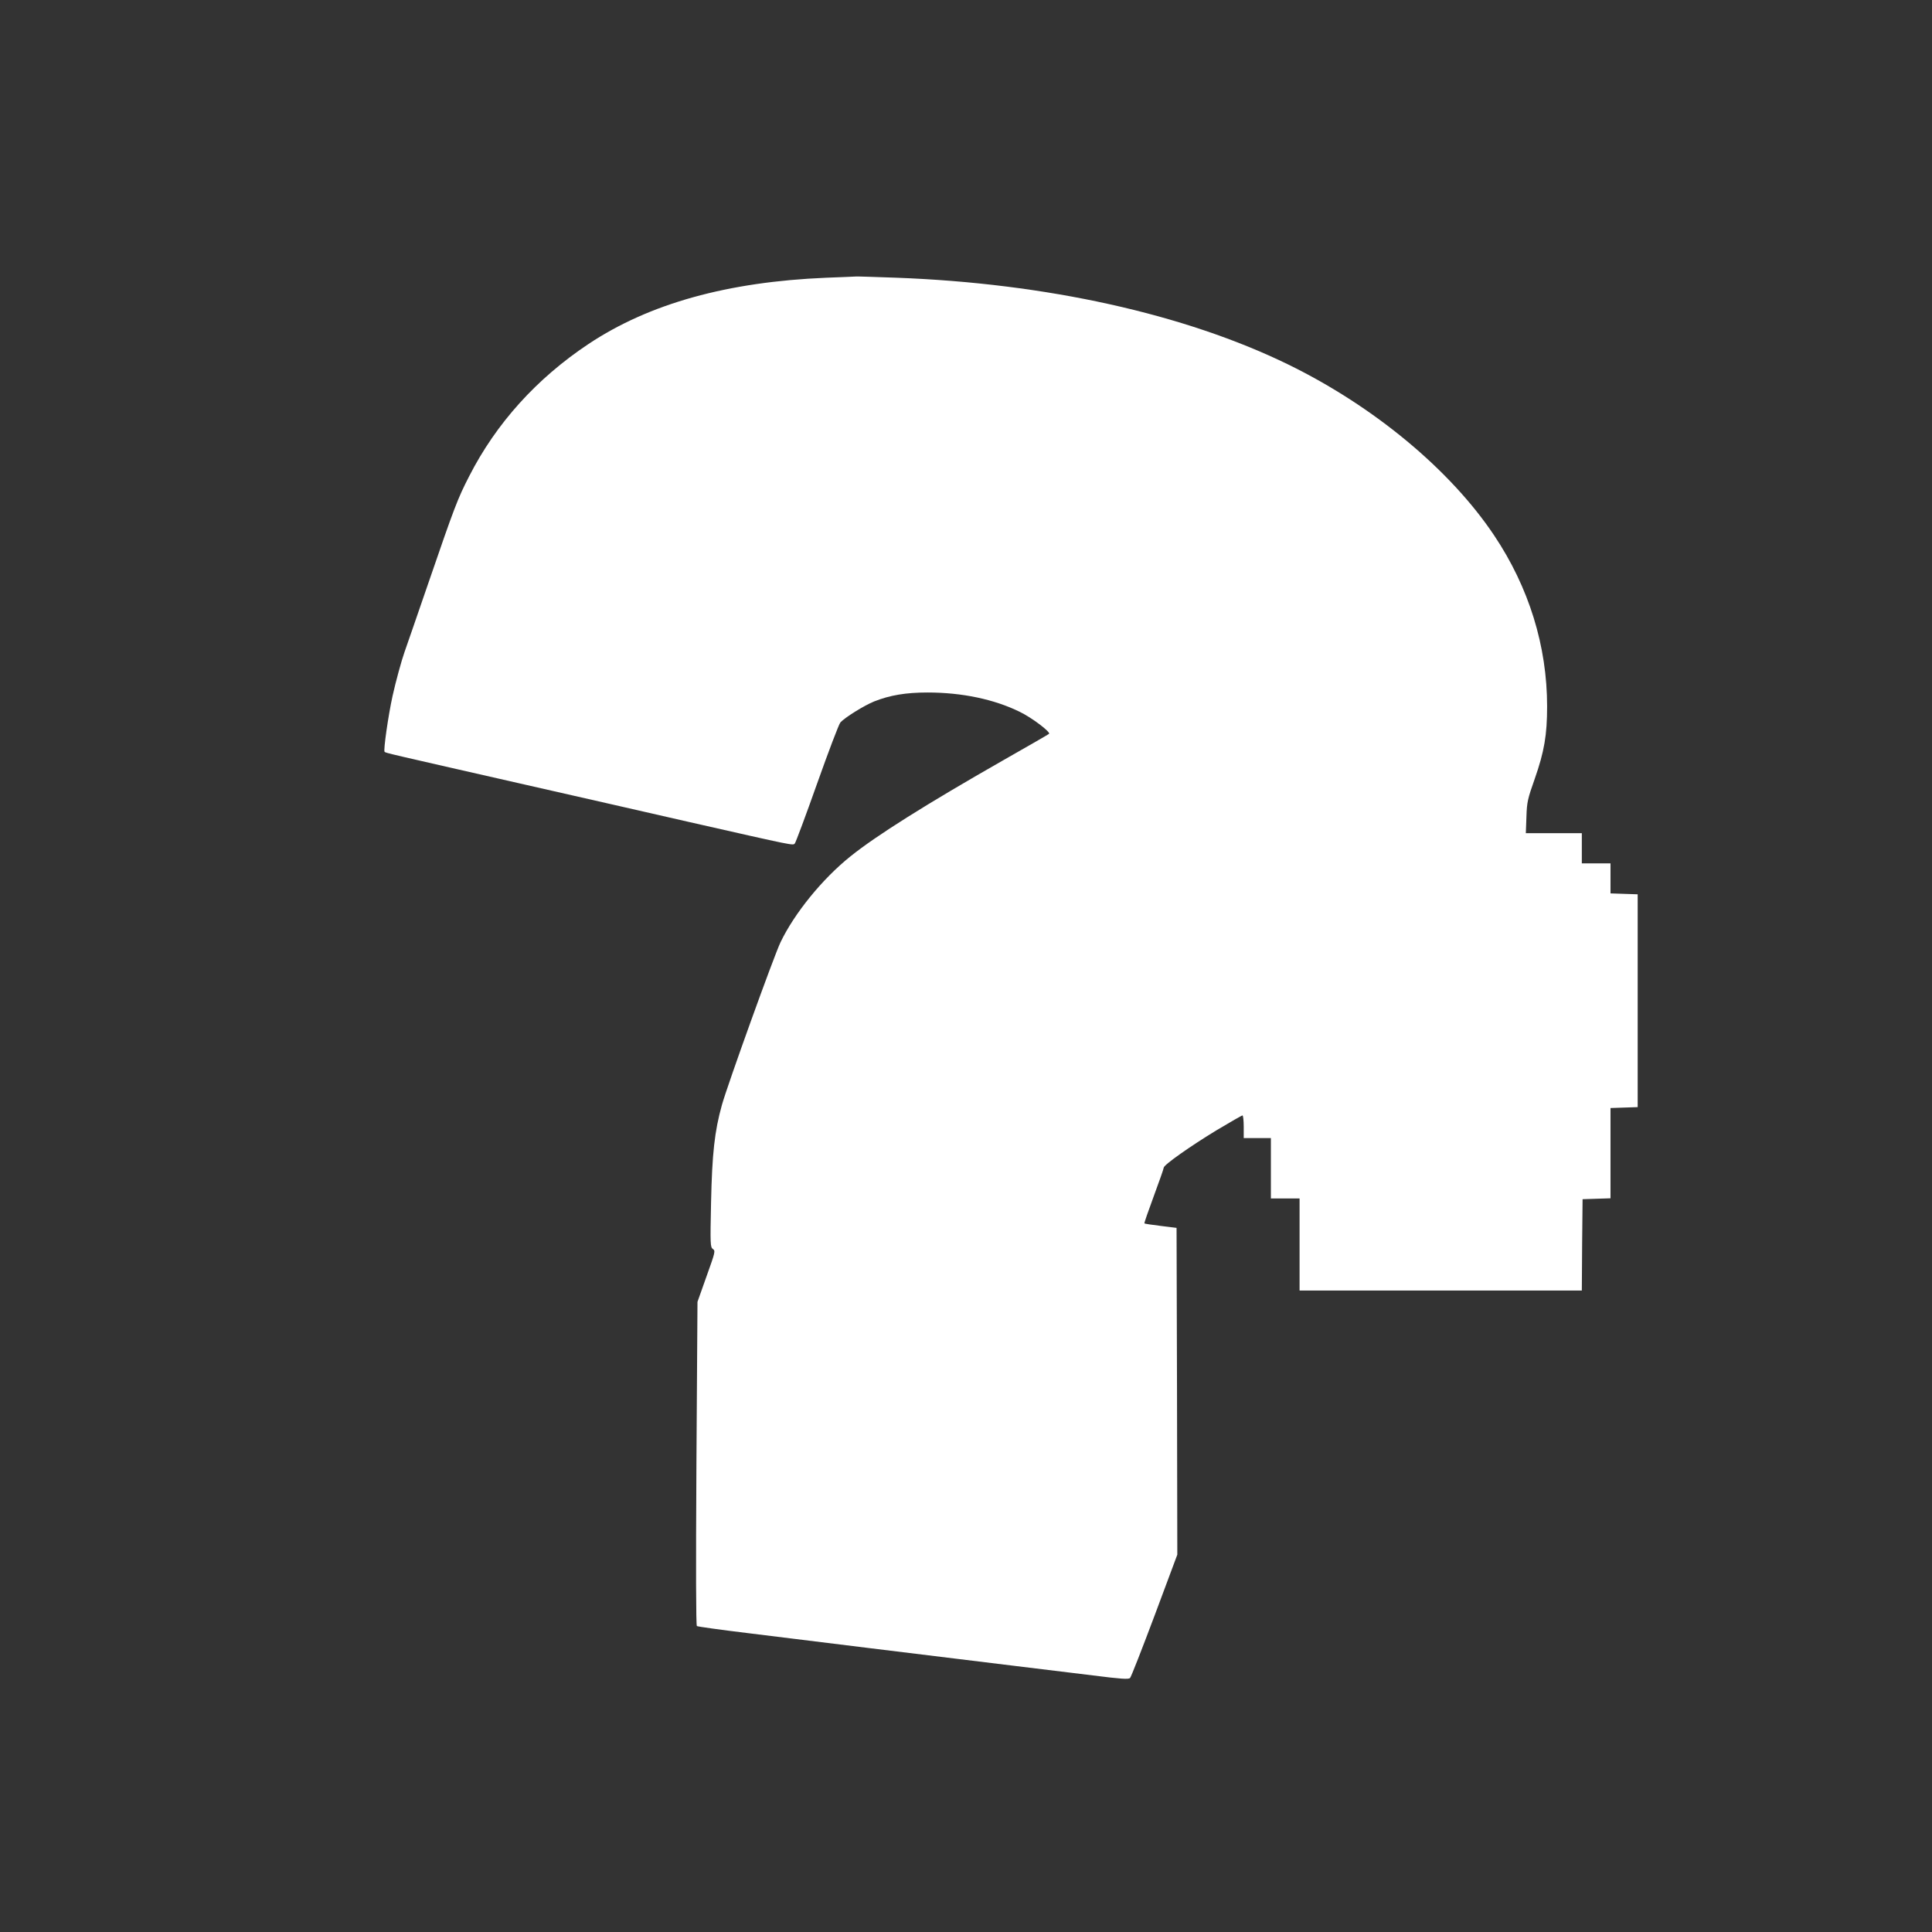
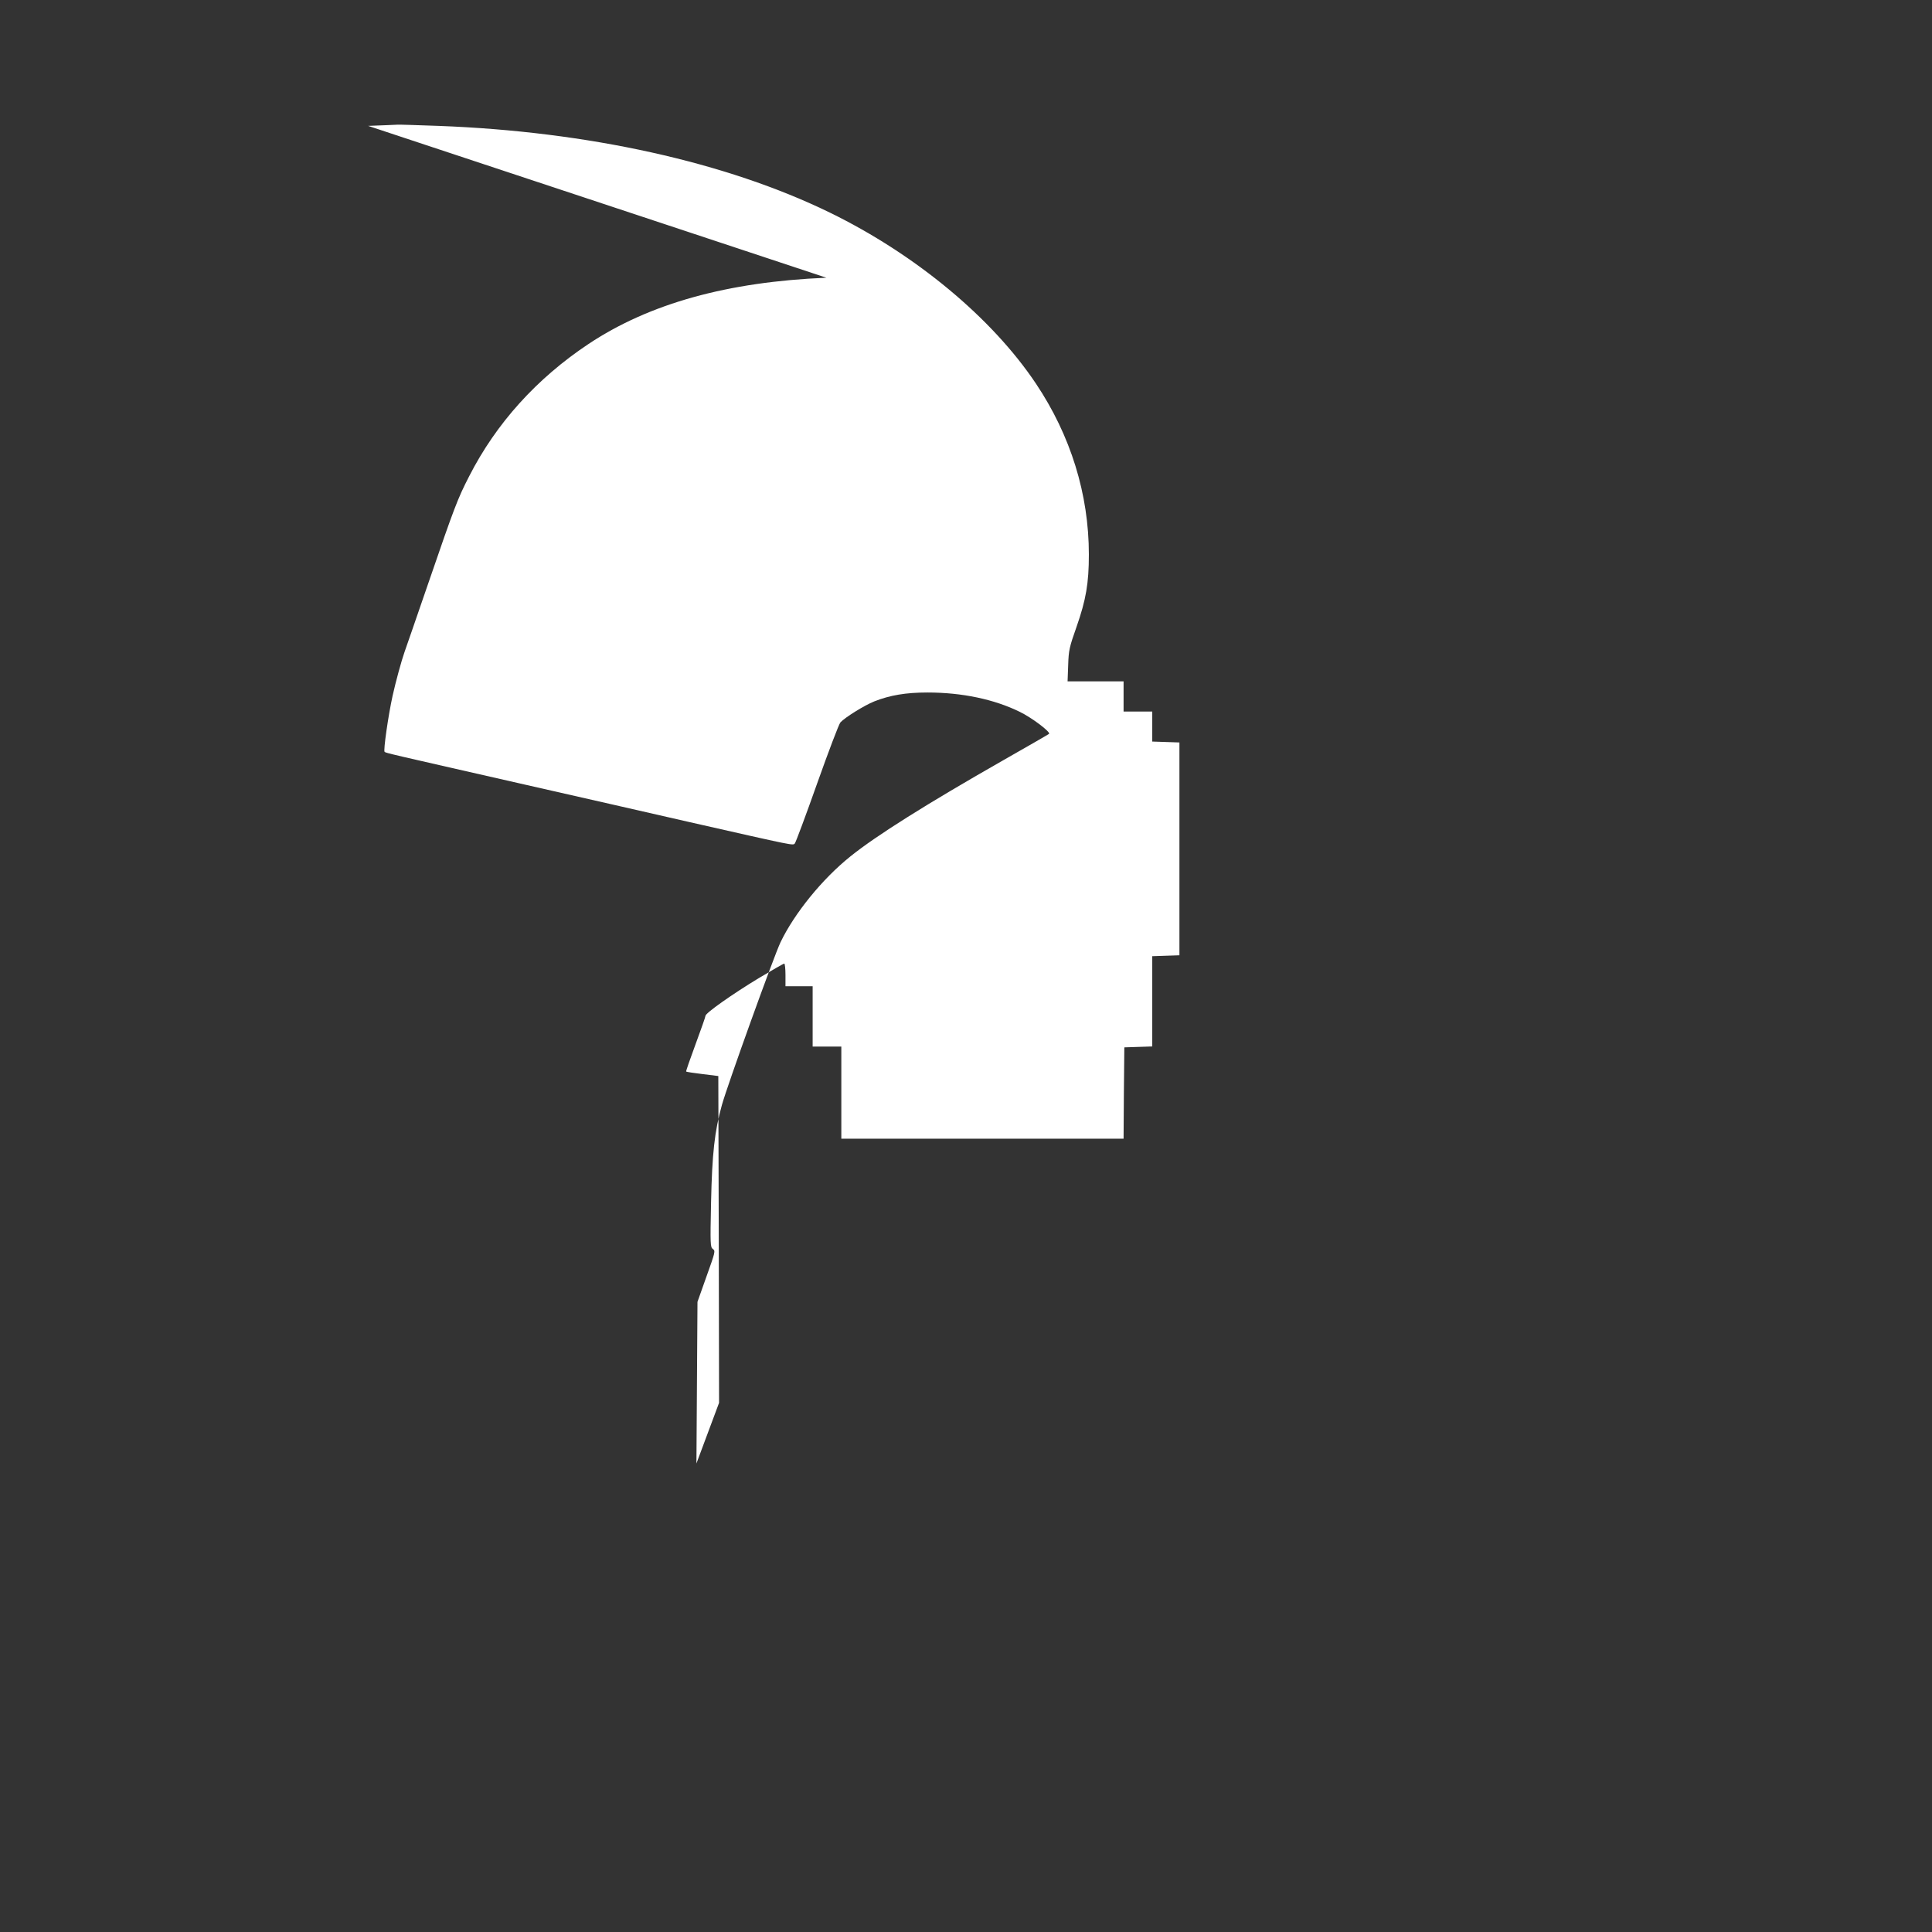
<svg xmlns="http://www.w3.org/2000/svg" version="1.0" width="1280pt" height="1280pt" viewBox="0 0 1280 1280" preserveAspectRatio="xMidYMid meet">
  <rect x="0" y="0" width="1280" height="1280" fill="#333333" stroke="none" />
  <g transform="translate(0,1280) scale(0.1,-0.1)" fill="#ffffff" stroke="none">
-     <path d="M5475 10960 c-654 -27 -1173 -171 -1576 -439 -344 -229 -612 -526 -791 -877 -76 -148 -97 -203 -269 -704 -82 -239 -154 -446 -159 -460 -19 -53 -59 -199 -79 -290 -29 -132 -62 -363 -53 -371 8 -8 19 -10 942 -220 338 -77 824 -187 1080 -246 706 -160 682 -155 696 -141 6 7 73 186 148 398 75 211 144 393 154 404 29 32 157 112 224 139 104 41 209 59 353 59 229 0 442 -45 611 -128 81 -39 207 -135 194 -146 -3 -3 -138 -81 -300 -173 -512 -292 -846 -502 -1016 -639 -186 -149 -371 -377 -463 -569 -44 -92 -351 -945 -388 -1077 -49 -175 -65 -324 -72 -644 -6 -282 -5 -299 12 -311 18 -12 15 -22 -42 -181 l-60 -169 -7 -1071 c-4 -707 -3 -1073 3 -1077 6 -4 158 -25 339 -47 713 -88 866 -107 1759 -216 160 -19 396 -48 525 -64 189 -24 237 -27 247 -17 7 7 80 194 163 415 l150 402 -2 1083 -3 1082 -105 13 c-57 7 -106 14 -108 17 -2 2 26 83 62 180 36 98 66 182 66 189 0 18 177 143 352 249 89 53 165 97 170 97 4 0 8 -34 8 -75 l0 -75 90 0 90 0 0 -200 0 -200 95 0 95 0 0 -305 0 -305 935 0 935 0 2 303 3 302 93 3 92 3 0 299 0 299 90 3 90 3 0 705 0 705 -90 3 -90 3 0 99 0 100 -95 0 -95 0 0 100 0 100 -186 0 -185 0 4 108 c3 98 8 119 55 252 63 180 82 290 82 480 0 399 -120 788 -351 1133 -291 435 -797 855 -1364 1132 -687 335 -1603 538 -2595 575 -140 5 -262 9 -270 8 -8 -1 -96 -4 -195 -8z" />
+     <path d="M5475 10960 c-654 -27 -1173 -171 -1576 -439 -344 -229 -612 -526 -791 -877 -76 -148 -97 -203 -269 -704 -82 -239 -154 -446 -159 -460 -19 -53 -59 -199 -79 -290 -29 -132 -62 -363 -53 -371 8 -8 19 -10 942 -220 338 -77 824 -187 1080 -246 706 -160 682 -155 696 -141 6 7 73 186 148 398 75 211 144 393 154 404 29 32 157 112 224 139 104 41 209 59 353 59 229 0 442 -45 611 -128 81 -39 207 -135 194 -146 -3 -3 -138 -81 -300 -173 -512 -292 -846 -502 -1016 -639 -186 -149 -371 -377 -463 -569 -44 -92 -351 -945 -388 -1077 -49 -175 -65 -324 -72 -644 -6 -282 -5 -299 12 -311 18 -12 15 -22 -42 -181 l-60 -169 -7 -1071 l150 402 -2 1083 -3 1082 -105 13 c-57 7 -106 14 -108 17 -2 2 26 83 62 180 36 98 66 182 66 189 0 18 177 143 352 249 89 53 165 97 170 97 4 0 8 -34 8 -75 l0 -75 90 0 90 0 0 -200 0 -200 95 0 95 0 0 -305 0 -305 935 0 935 0 2 303 3 302 93 3 92 3 0 299 0 299 90 3 90 3 0 705 0 705 -90 3 -90 3 0 99 0 100 -95 0 -95 0 0 100 0 100 -186 0 -185 0 4 108 c3 98 8 119 55 252 63 180 82 290 82 480 0 399 -120 788 -351 1133 -291 435 -797 855 -1364 1132 -687 335 -1603 538 -2595 575 -140 5 -262 9 -270 8 -8 -1 -96 -4 -195 -8z" />
  </g>
</svg>